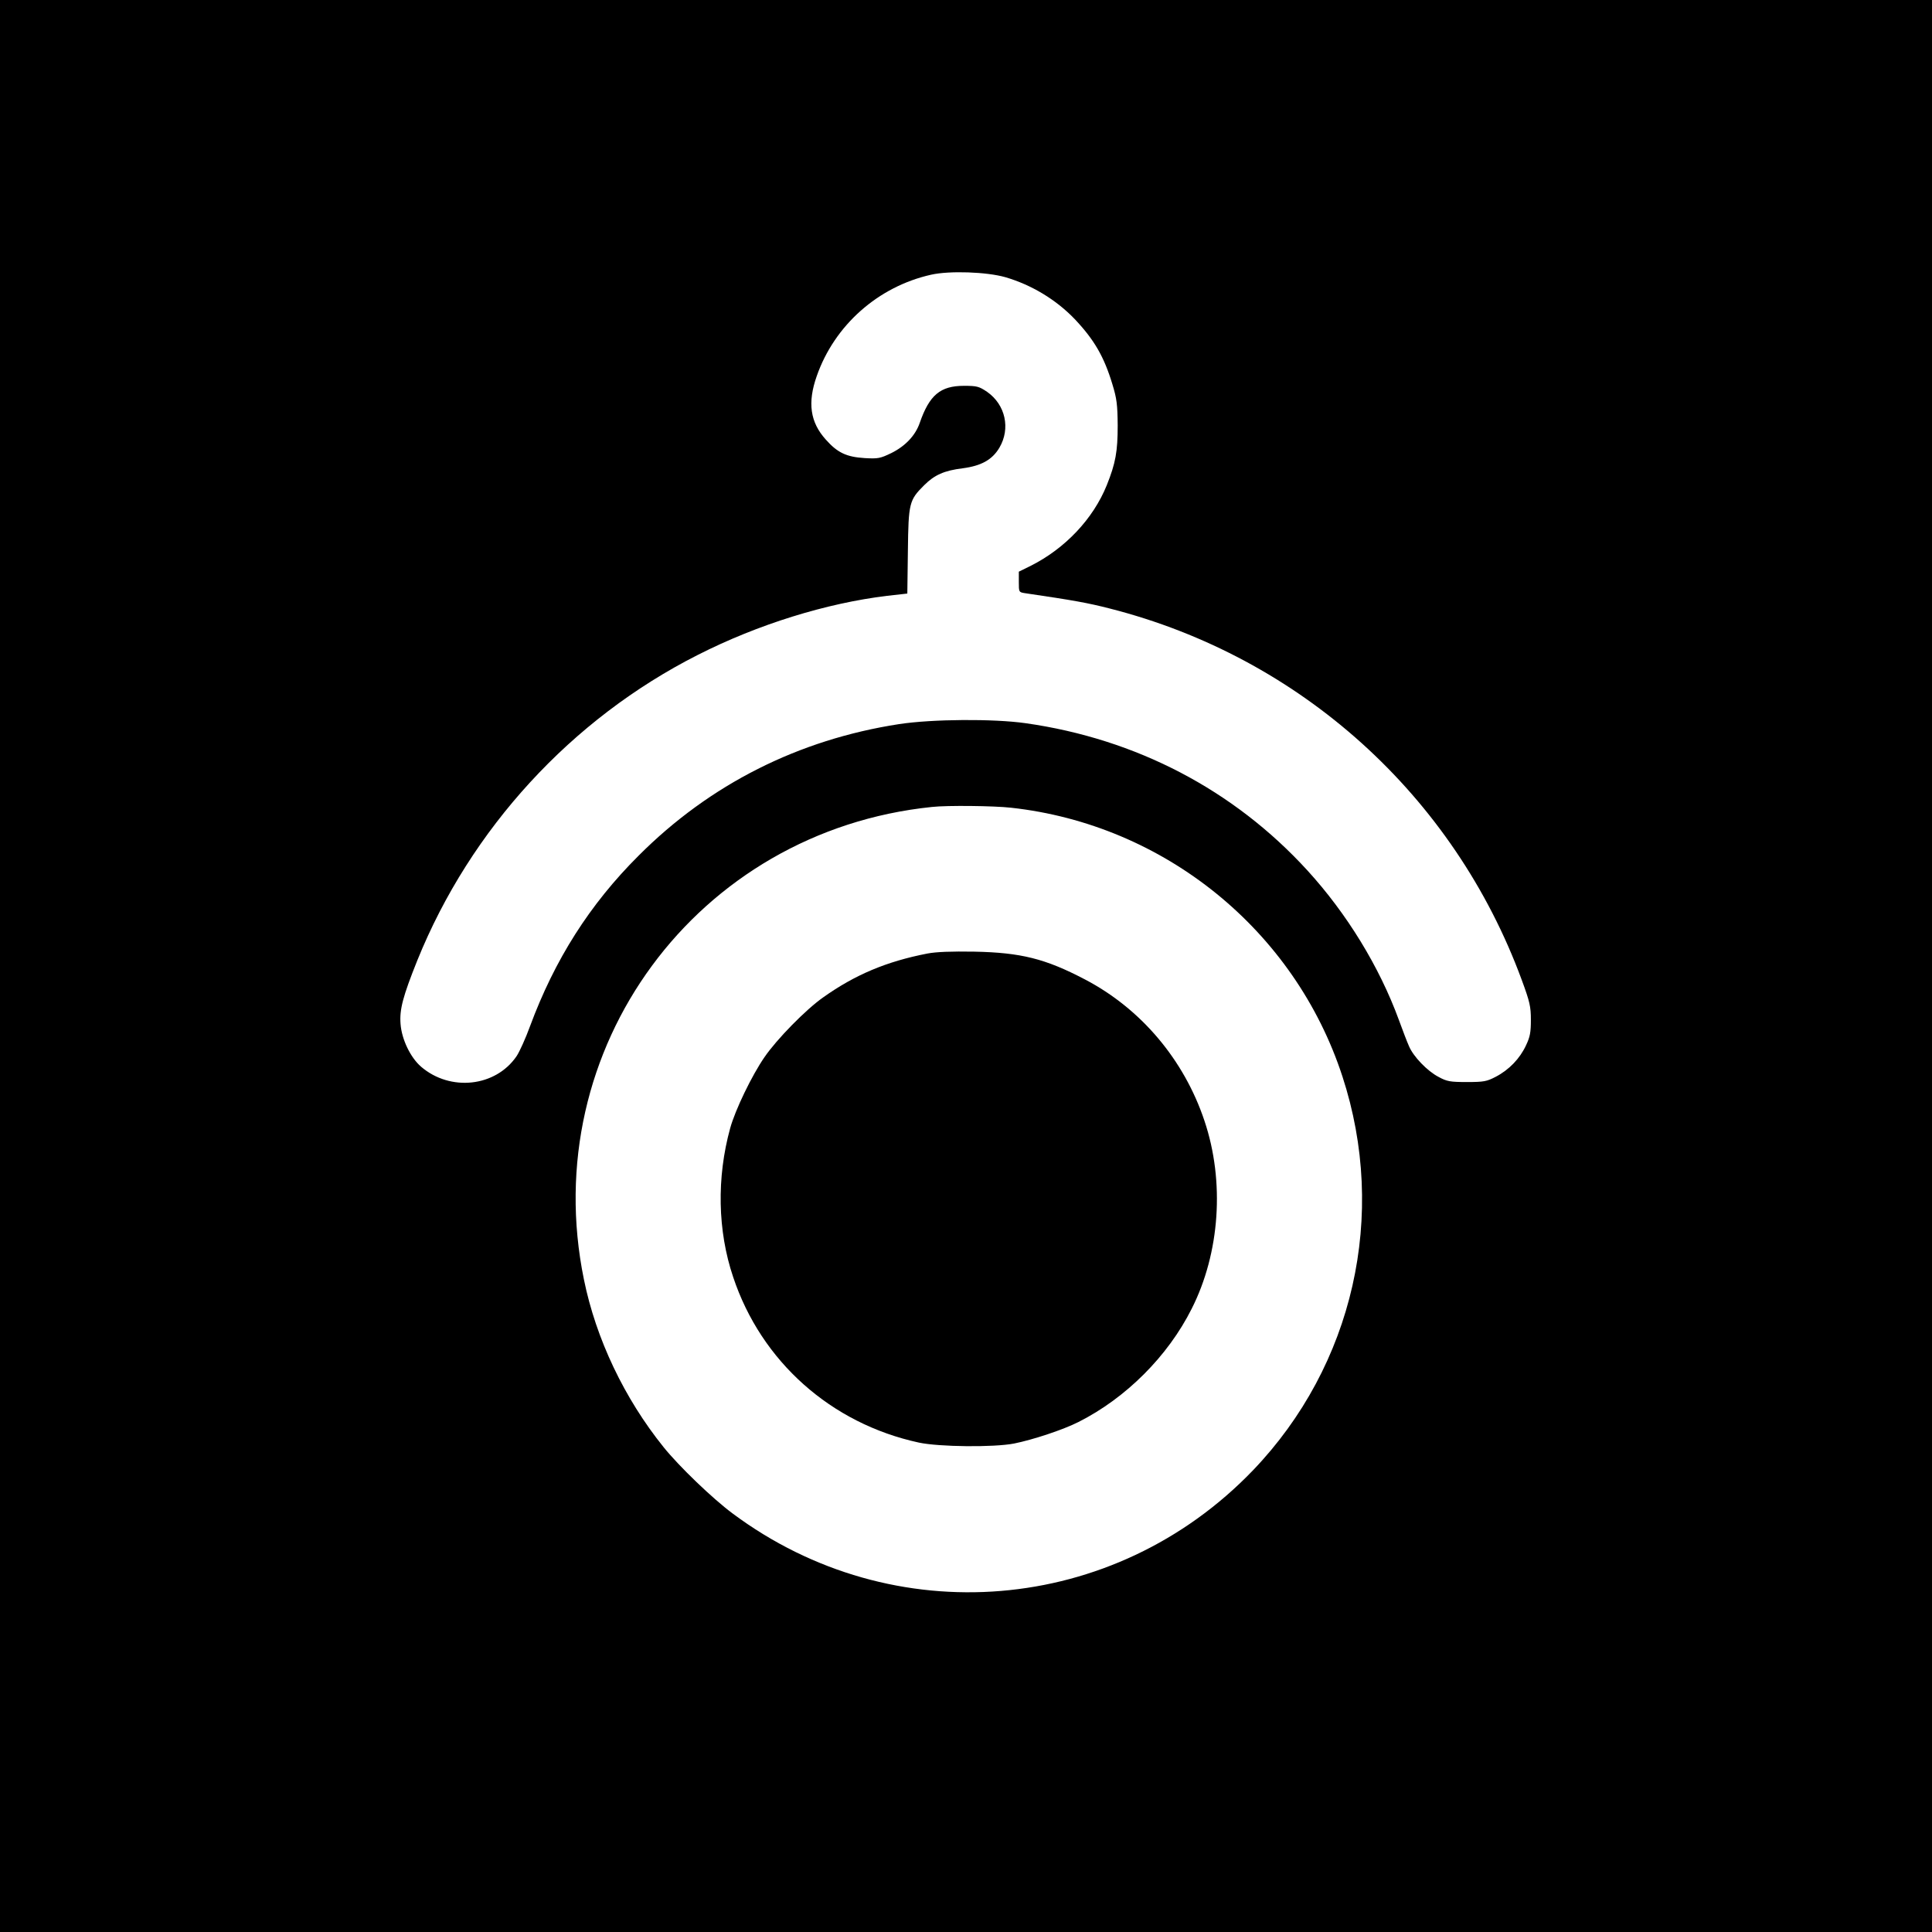
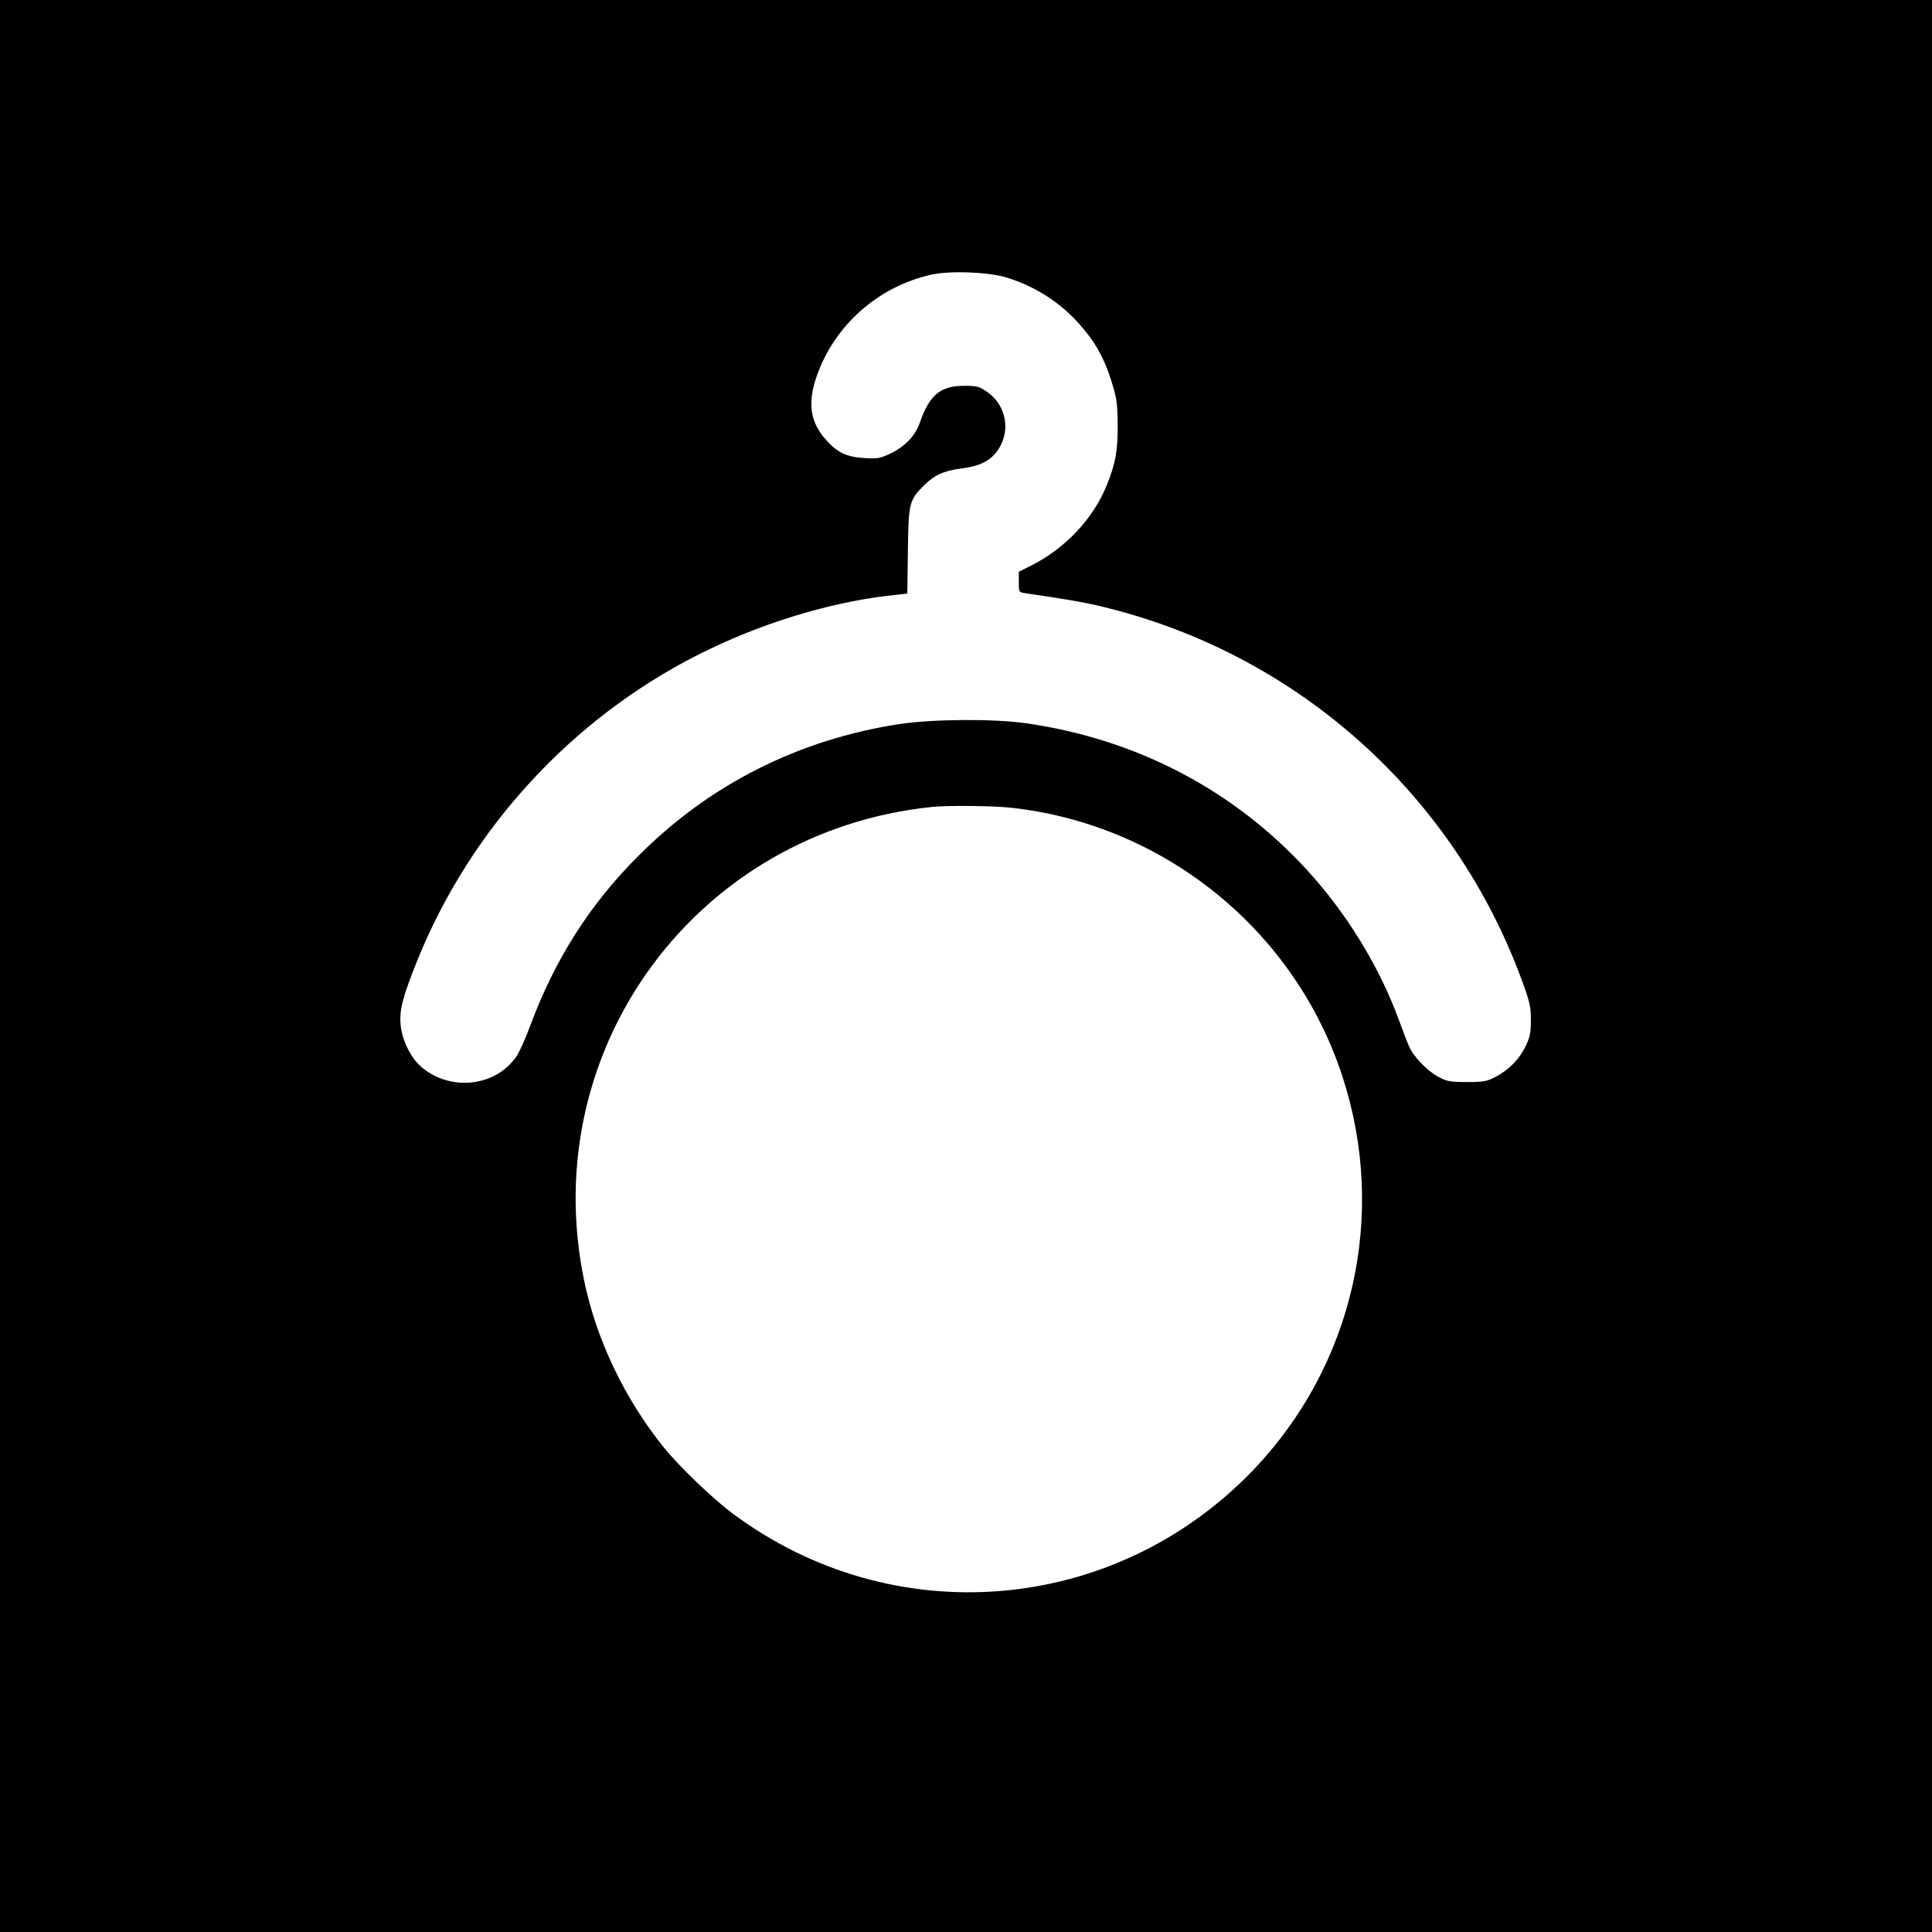
<svg xmlns="http://www.w3.org/2000/svg" version="1.0" width="1024pt" height="1024pt" viewBox="0 0 1024 1024" preserveAspectRatio="xMidYMid meet">
  <g transform="translate(0,1024) scale(0.1,-0.1)" fill="#000000" stroke="none">
    <path d="M0 5120 l0 -5120 5120 0 5120 0 0 5120 0 5120 -5120 0 -5120 0 0 -5120z m5328 3651 c140 -41 269 -119 368 -222 104 -110 156 -200 200 -346 23 -75 27 -107 28 -218 0 -138 -11 -200 -58 -317 -72 -178 -220 -335 -403 -427 l-63 -31 0 -55 c0 -53 0 -54 33 -59 259 -38 335 -52 448 -81 1011 -257 1825 -991 2185 -1970 42 -114 48 -140 48 -210 0 -66 -4 -90 -26 -136 -32 -69 -89 -129 -160 -166 -48 -25 -63 -28 -153 -28 -89 0 -106 3 -150 27 -60 31 -134 108 -157 163 -10 22 -34 85 -54 140 -103 281 -275 562 -484 791 -390 427 -908 698 -1495 781 -169 24 -493 22 -670 -5 -532 -82 -1003 -319 -1380 -697 -259 -258 -445 -551 -576 -905 -23 -63 -55 -134 -71 -158 -111 -163 -351 -189 -506 -56 -56 48 -103 145 -109 227 -6 76 12 145 89 337 282 697 817 1280 1487 1619 319 162 681 274 1003 313 l107 12 3 226 c3 255 7 269 86 348 55 55 107 78 205 90 98 13 156 45 194 109 60 102 32 228 -65 296 -43 29 -54 32 -123 32 -125 0 -183 -49 -234 -196 -23 -67 -76 -123 -150 -160 -60 -29 -71 -31 -142 -27 -96 6 -144 28 -206 98 -83 92 -98 195 -48 337 94 269 325 474 606 537 98 22 294 15 393 -13z m30 -2812 c813 -89 1504 -649 1757 -1424 240 -734 59 -1532 -474 -2088 -736 -766 -1908 -863 -2759 -228 -106 79 -283 249 -365 351 -207 257 -358 573 -422 888 -251 1224 598 2377 1845 2505 81 9 328 6 418 -4z" />
-     <path d="M4915 5186 c-216 -42 -383 -112 -553 -233 -91 -64 -245 -221 -310 -316 -67 -97 -155 -279 -182 -377 -72 -262 -67 -543 16 -789 149 -447 518 -776 984 -877 107 -23 398 -26 505 -5 100 20 260 73 341 114 252 127 474 349 600 600 150 296 176 675 68 996 -108 324 -337 595 -634 750 -210 110 -339 142 -585 147 -124 2 -202 -1 -250 -10z" />
  </g>
</svg>